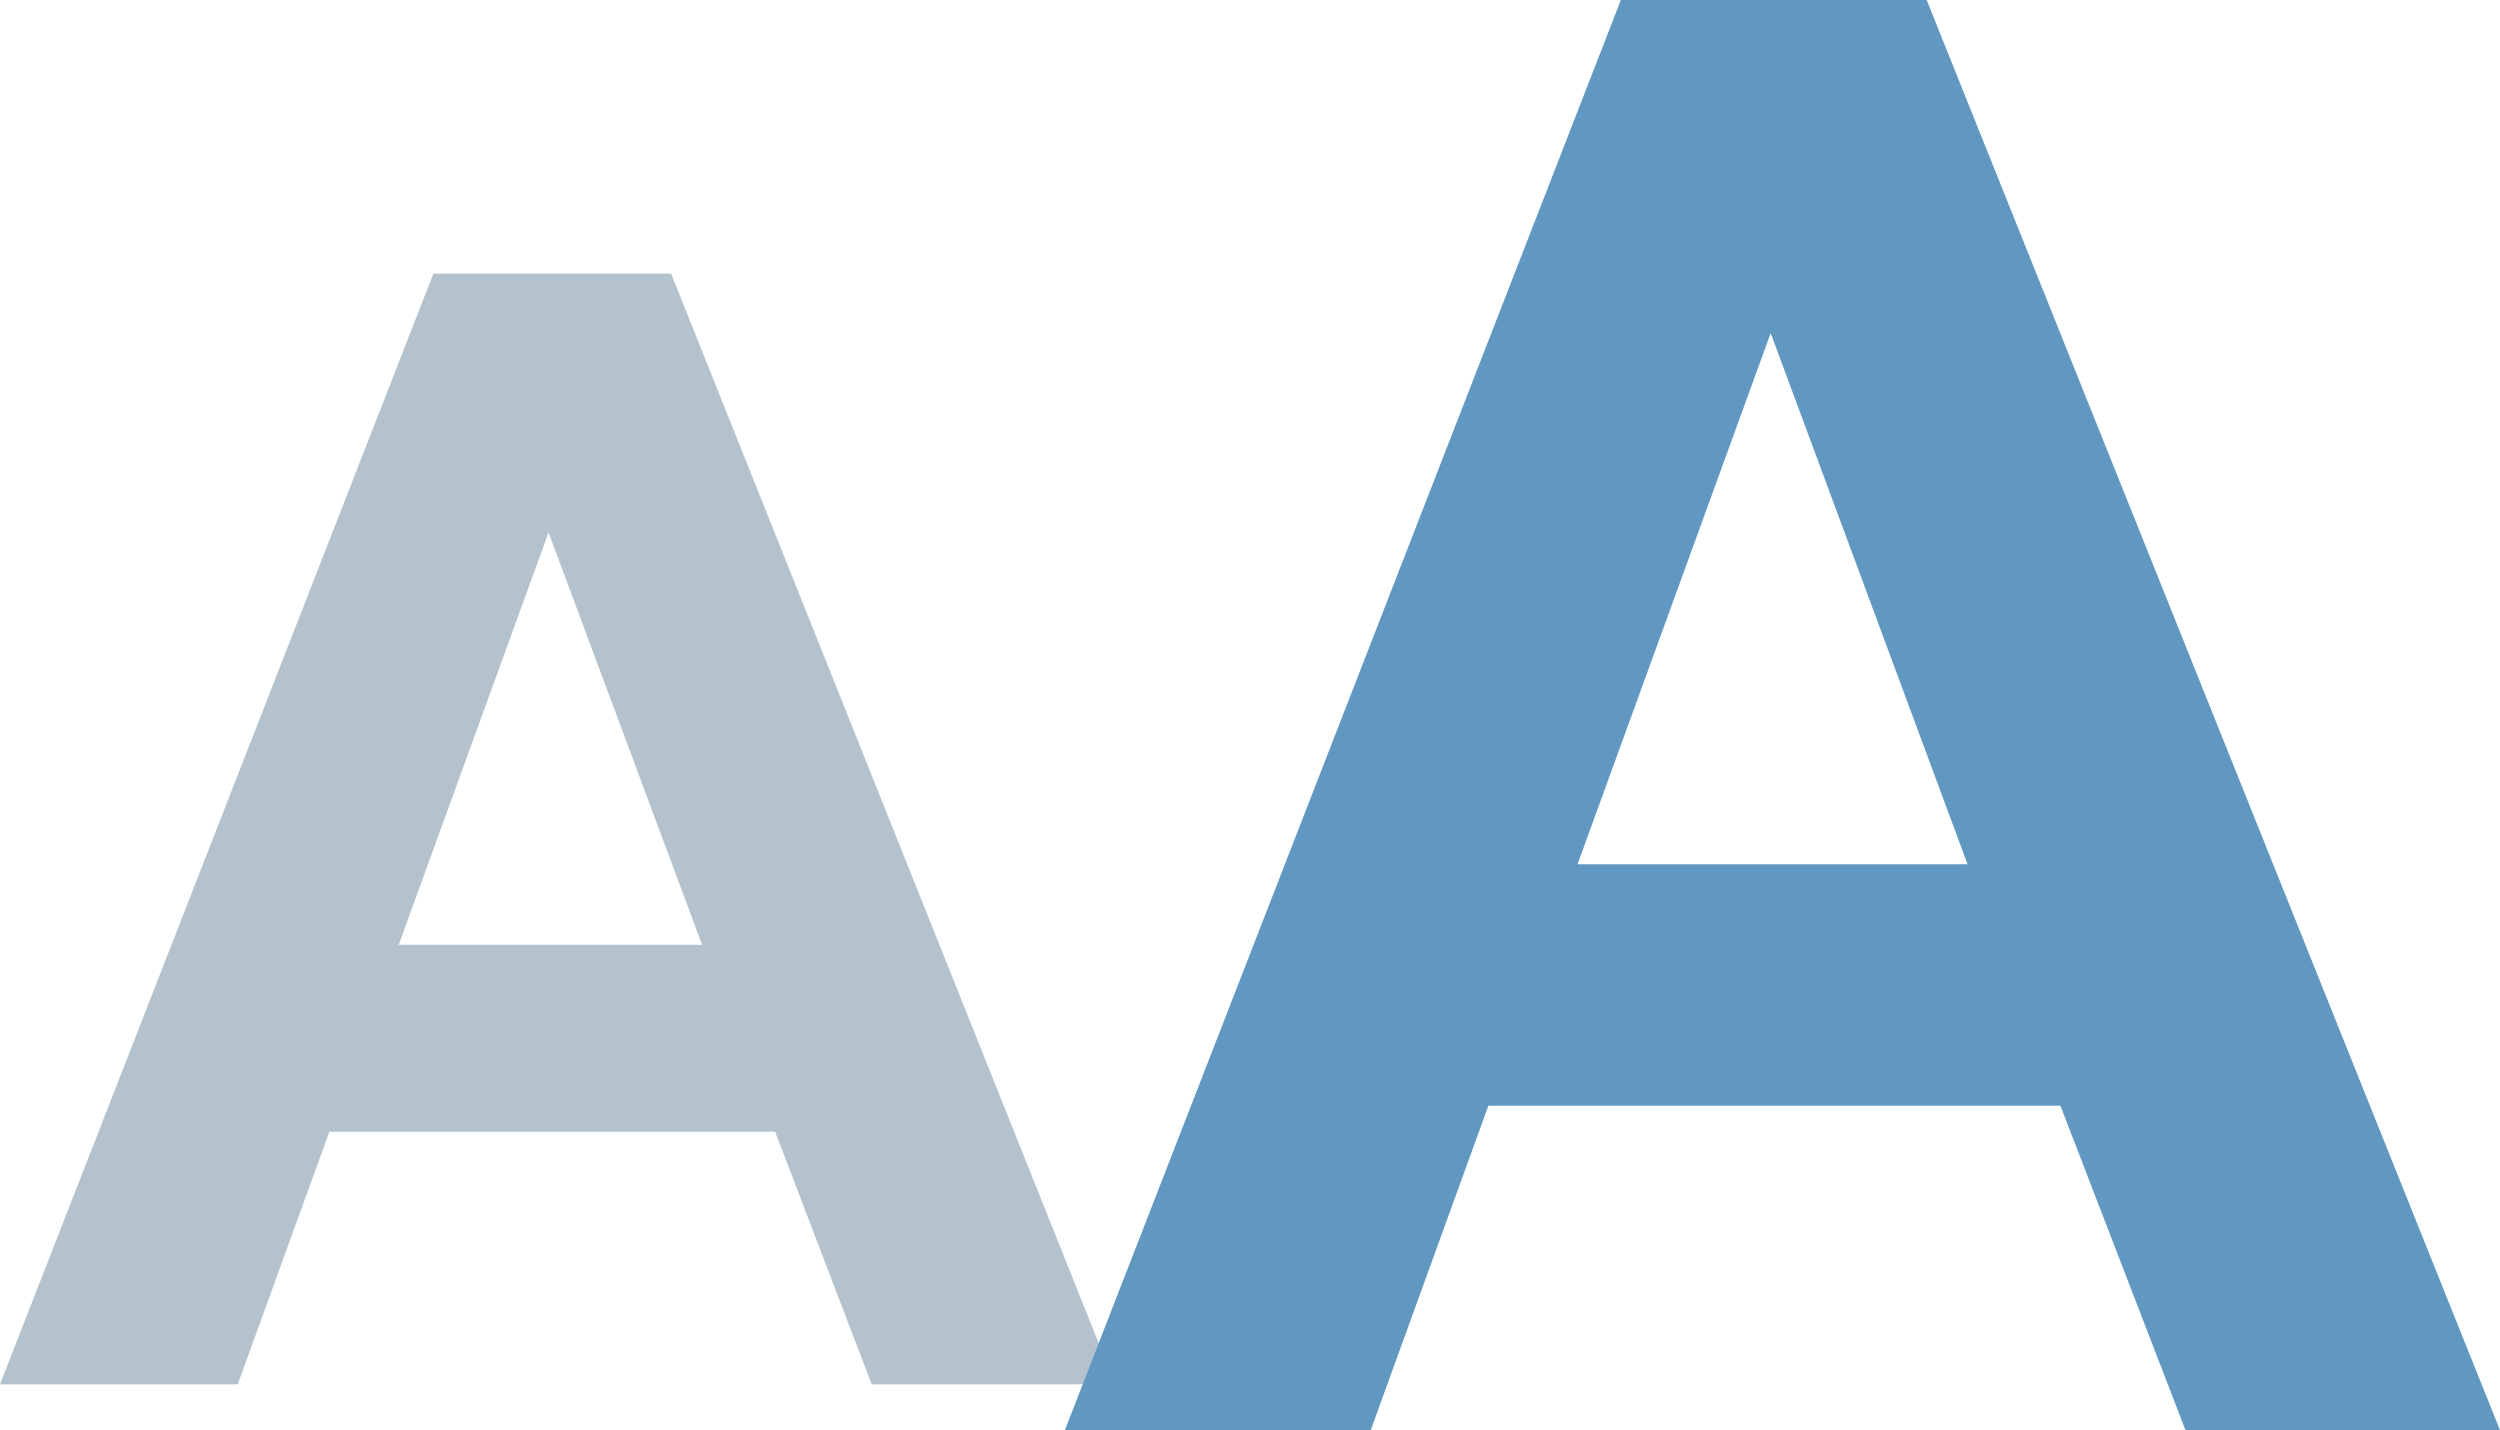
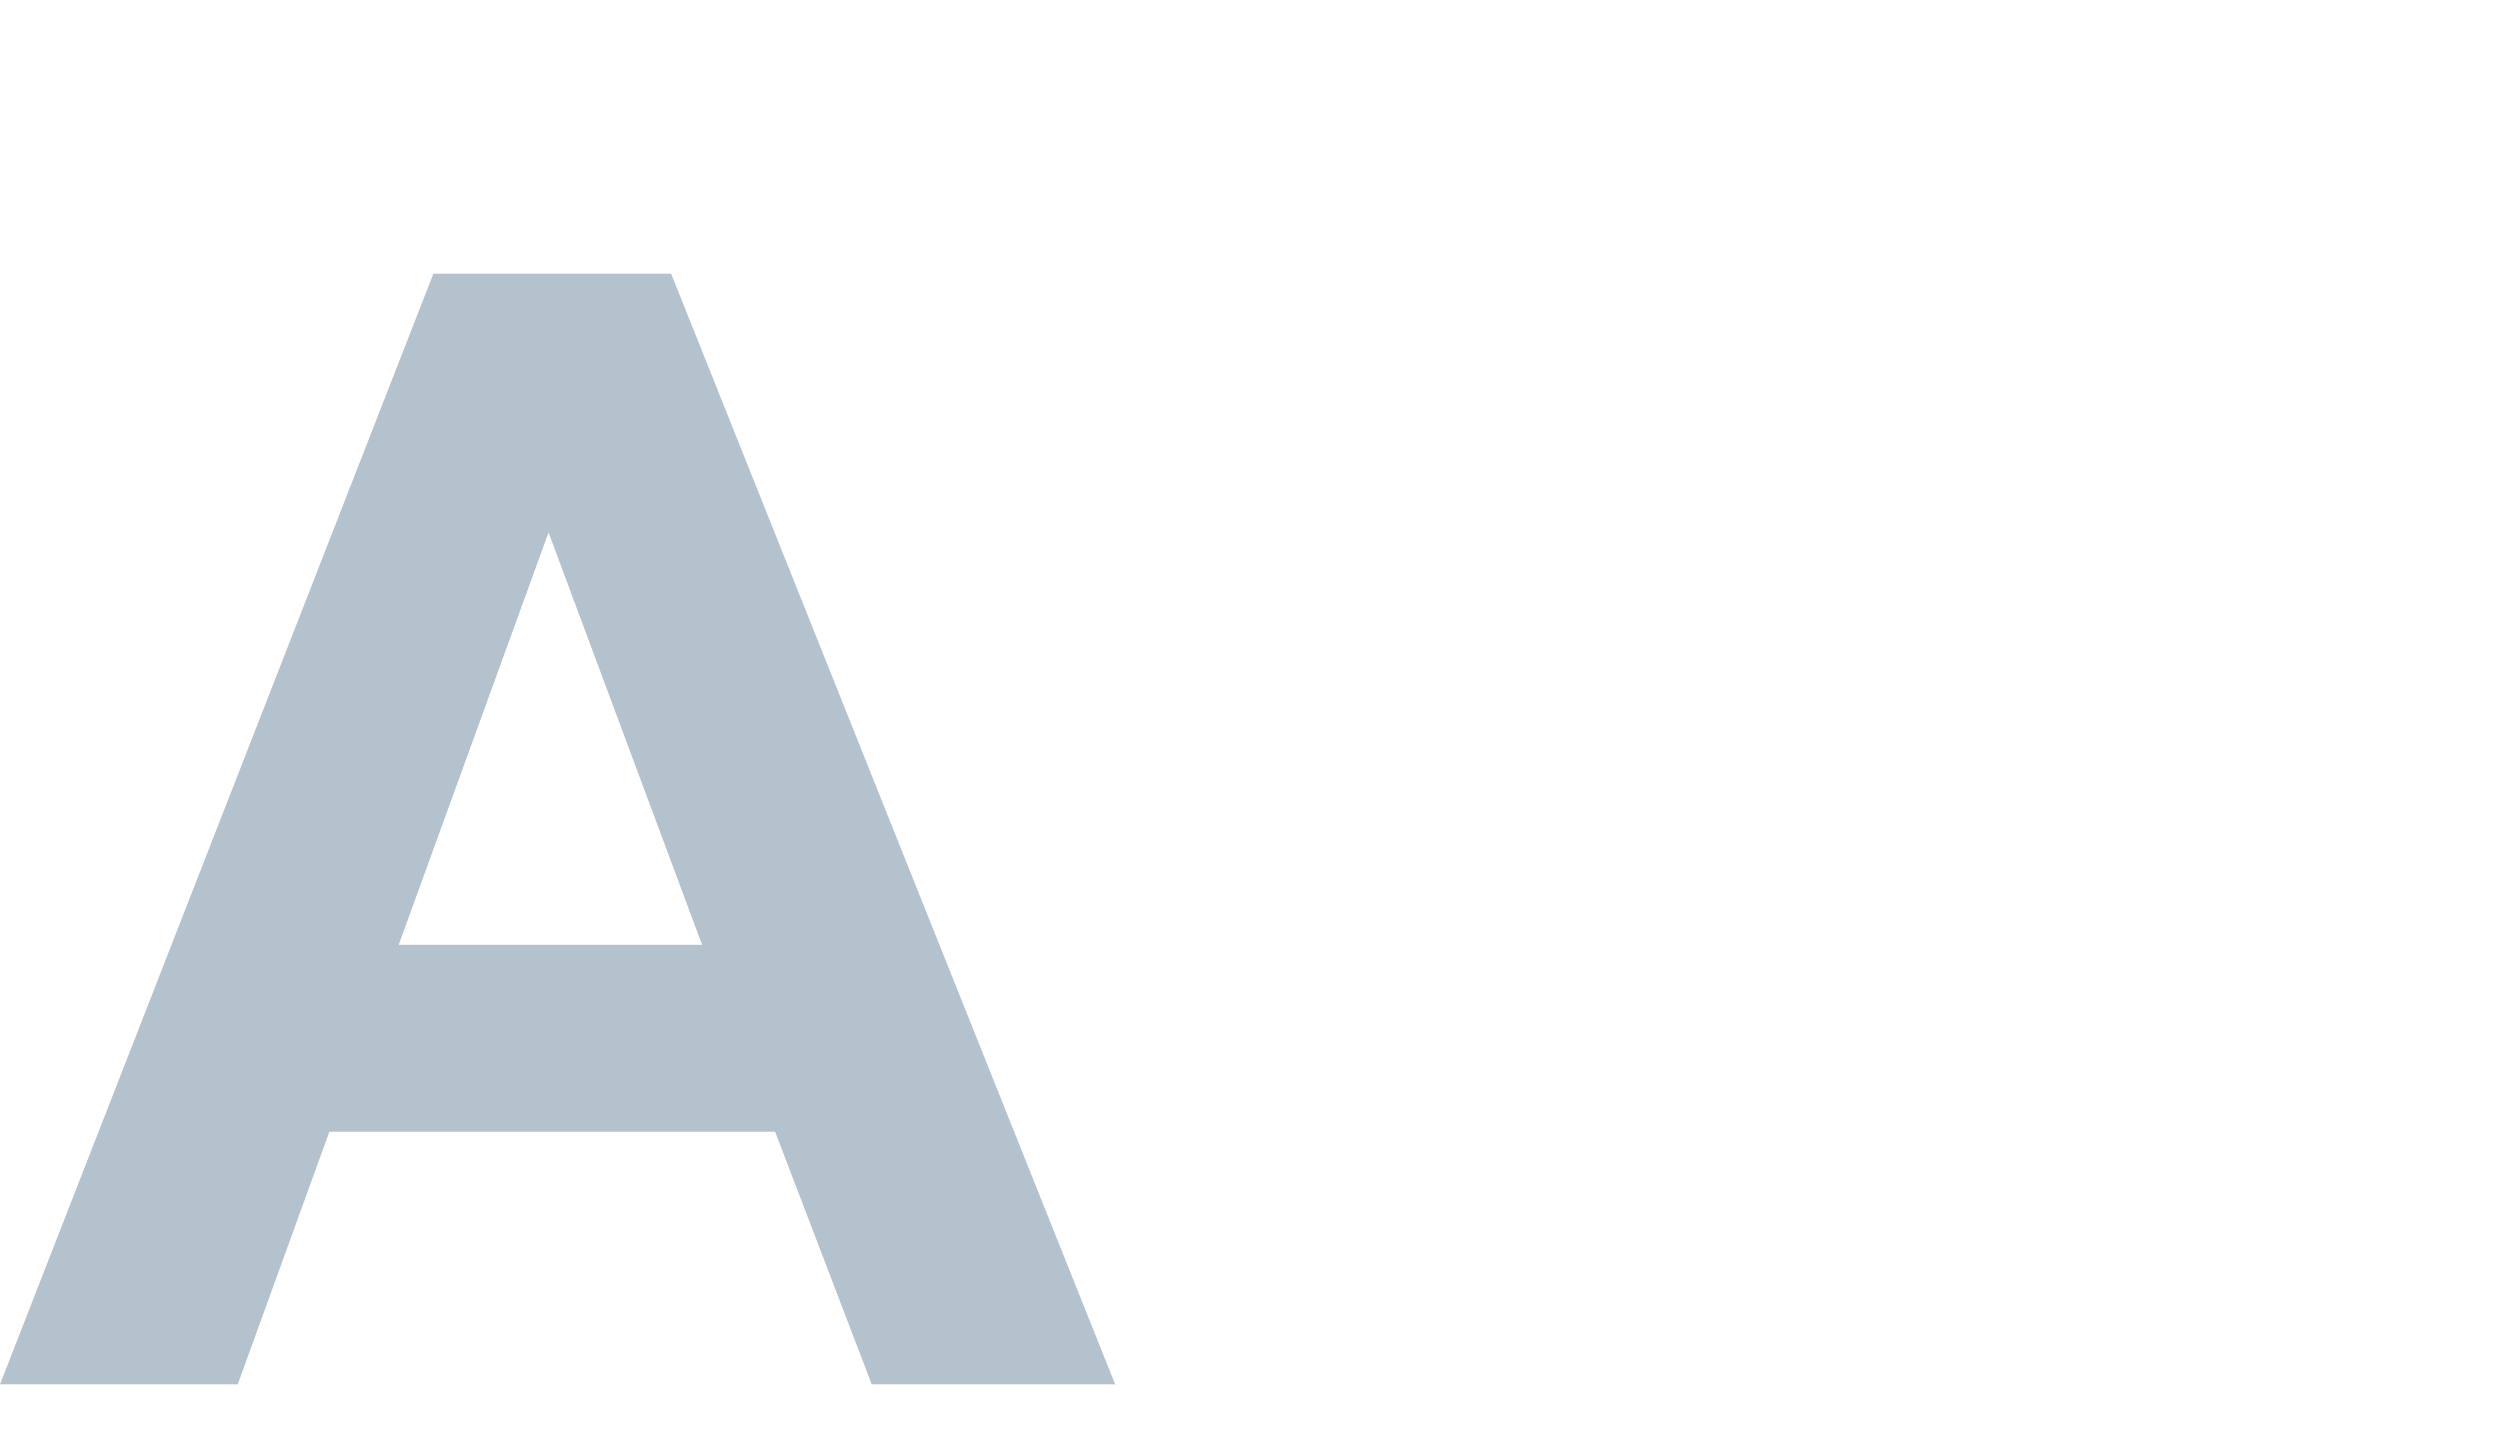
<svg xmlns="http://www.w3.org/2000/svg" id="_レイヤー_2" viewBox="0 0 20.19 11.55">
  <defs>
    <style>.cls-1{fill:#6198c2;}.cls-2{fill:#b4c2cd;}</style>
  </defs>
  <g id="_レイヤー_1-2">
    <g>
      <path class="cls-2" d="M9.01,11.18h-1.97l-.78-2.04H2.66l-.74,2.04H0L3.5,2.21h1.92l3.59,8.98Zm-3.34-3.55l-1.24-3.33-1.21,3.33h2.45Z" />
-       <path class="cls-1" d="M20.19,11.55h-2.54l-1.01-2.62h-4.62l-.95,2.62h-2.47L13.09,0h2.47l4.63,11.55Zm-4.3-4.57l-1.59-4.29-1.56,4.29h3.15Z" />
    </g>
  </g>
</svg>